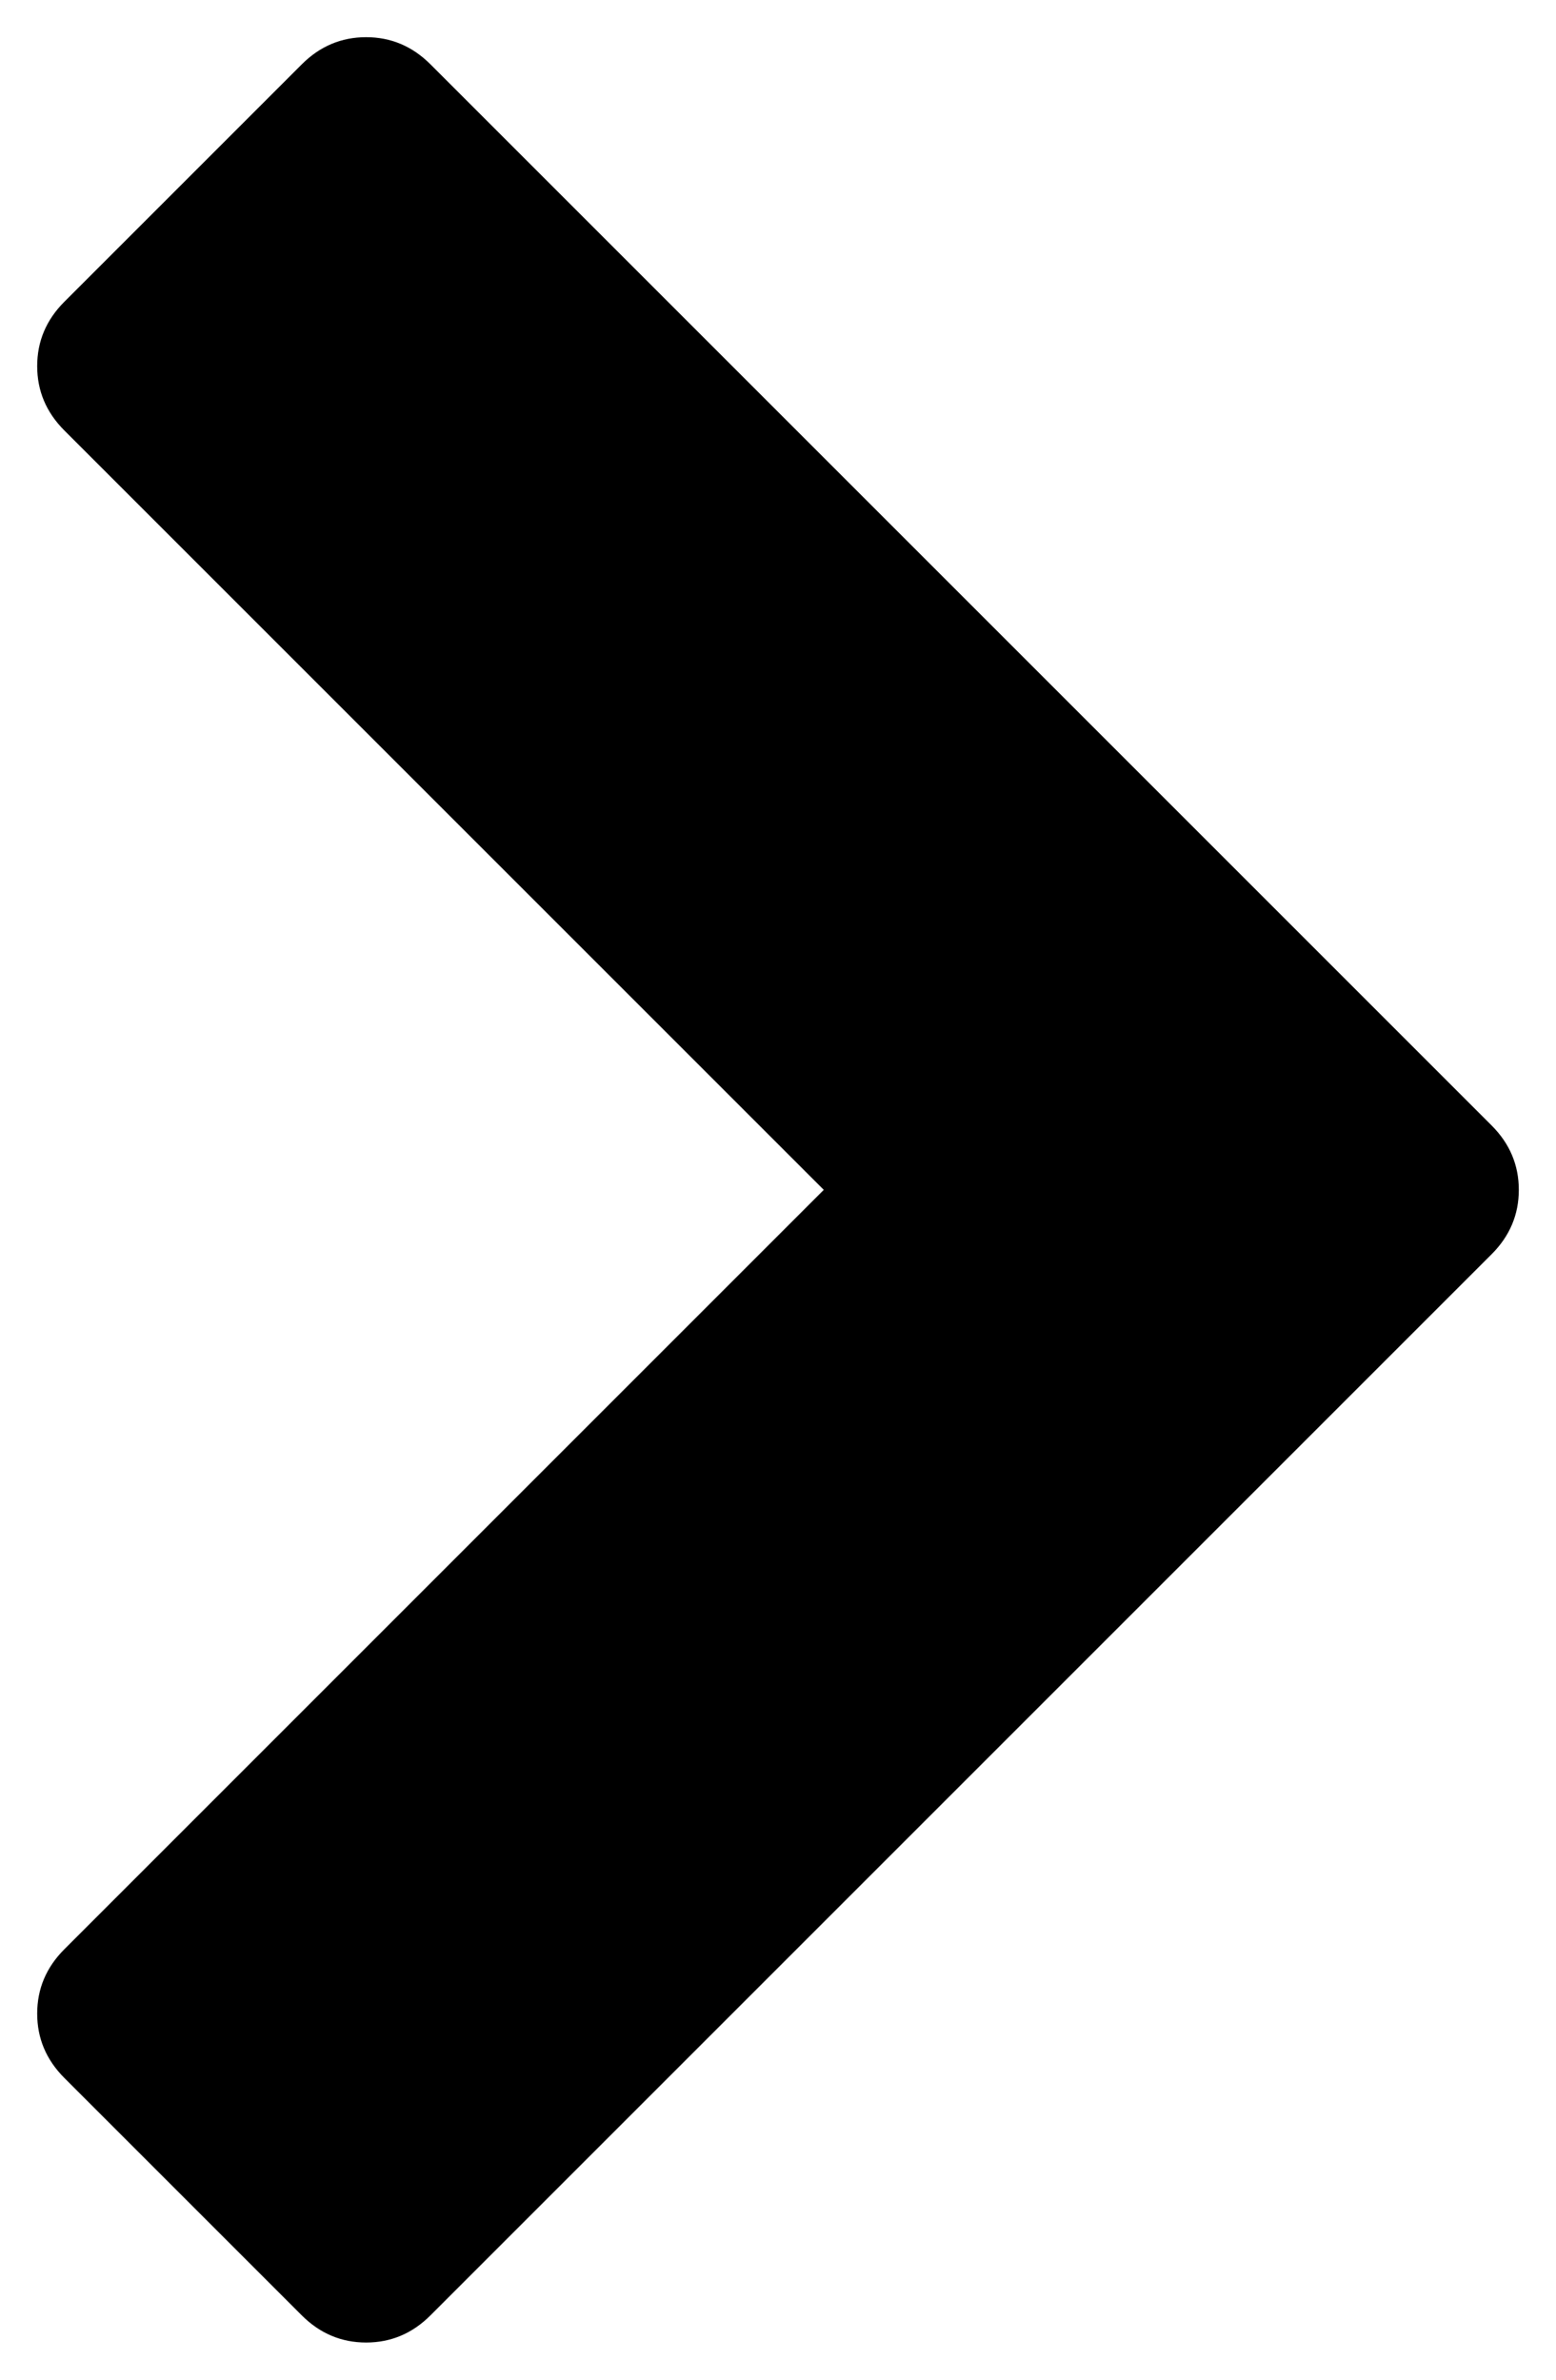
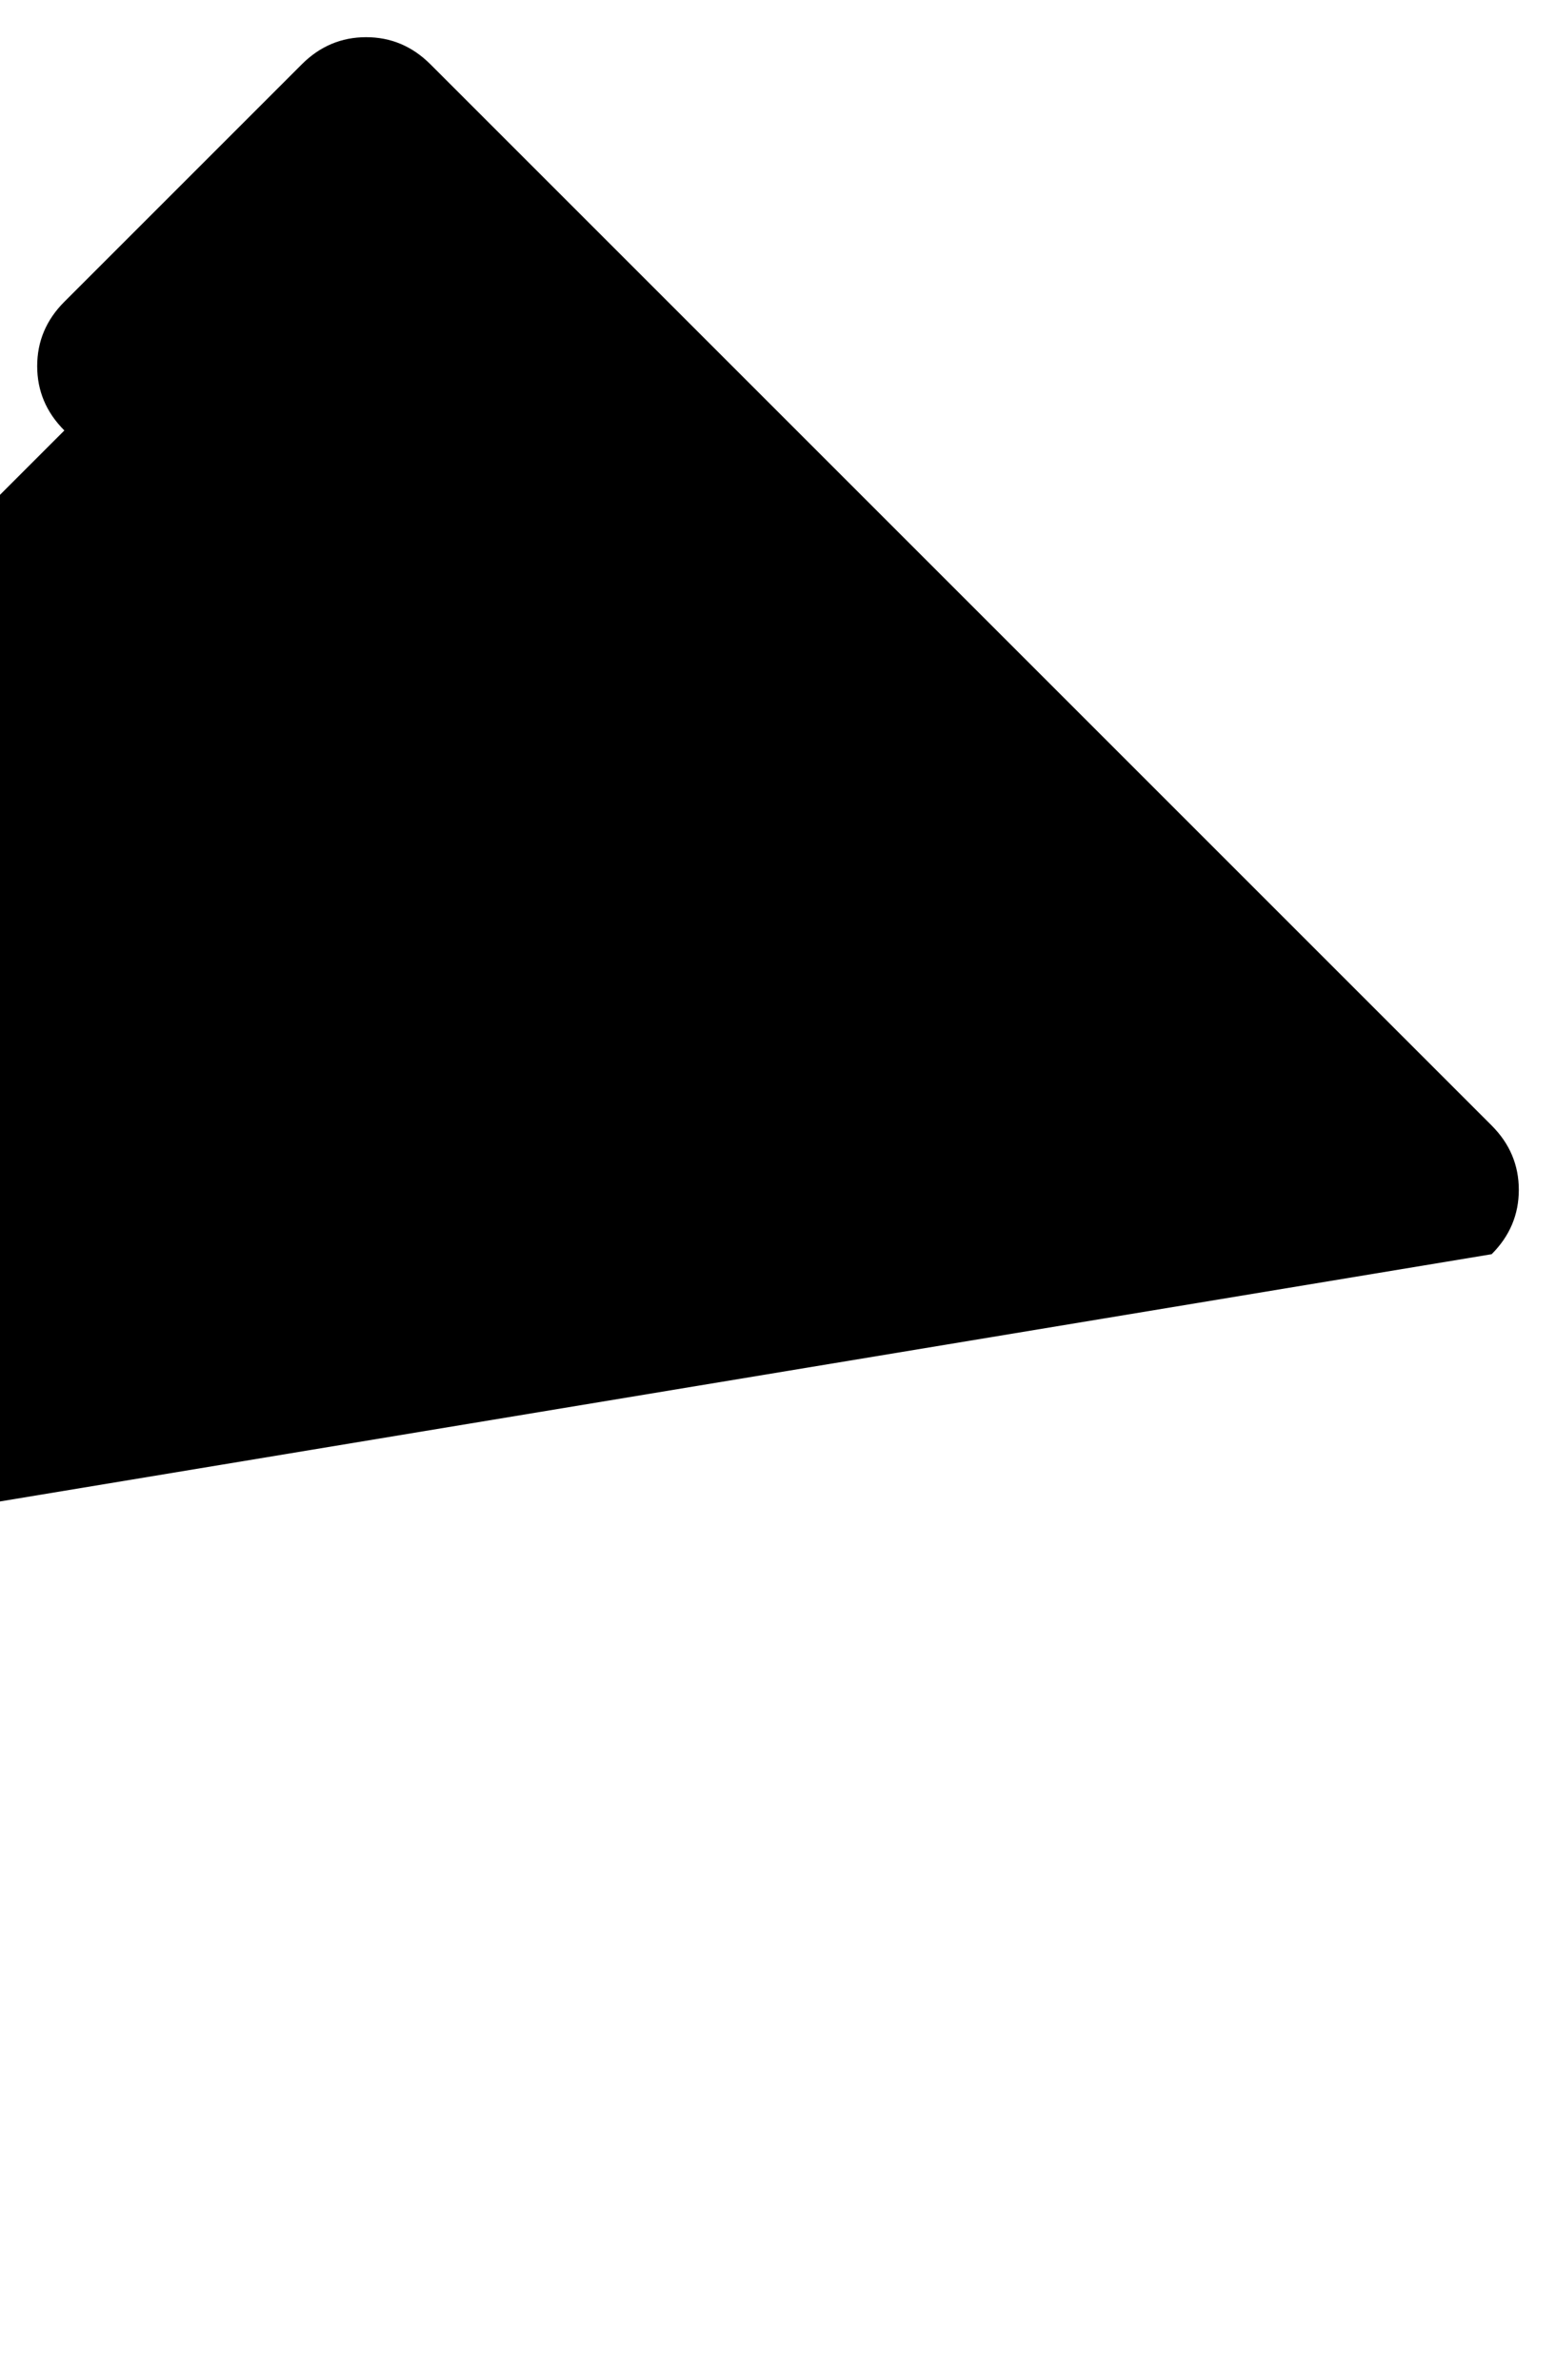
<svg xmlns="http://www.w3.org/2000/svg" width="1088" height="1664" viewBox="0 0 1088 1664">
  <g transform="translate(1088 0) scale(-1 1)">
-     <path fill="currentColor" d="M1043 301L512 832l531 531q19 19 19 45t-19 45l-166 166q-19 19-45 19t-45-19L45 877q-19-19-19-45t19-45L787 45q19-19 45-19t45 19l166 166q19 19 19 45t-19 45" />
+     <path fill="currentColor" d="M1043 301l531 531q19 19 19 45t-19 45l-166 166q-19 19-45 19t-45-19L45 877q-19-19-19-45t19-45L787 45q19-19 45-19t45 19l166 166q19 19 19 45t-19 45" />
  </g>
</svg>